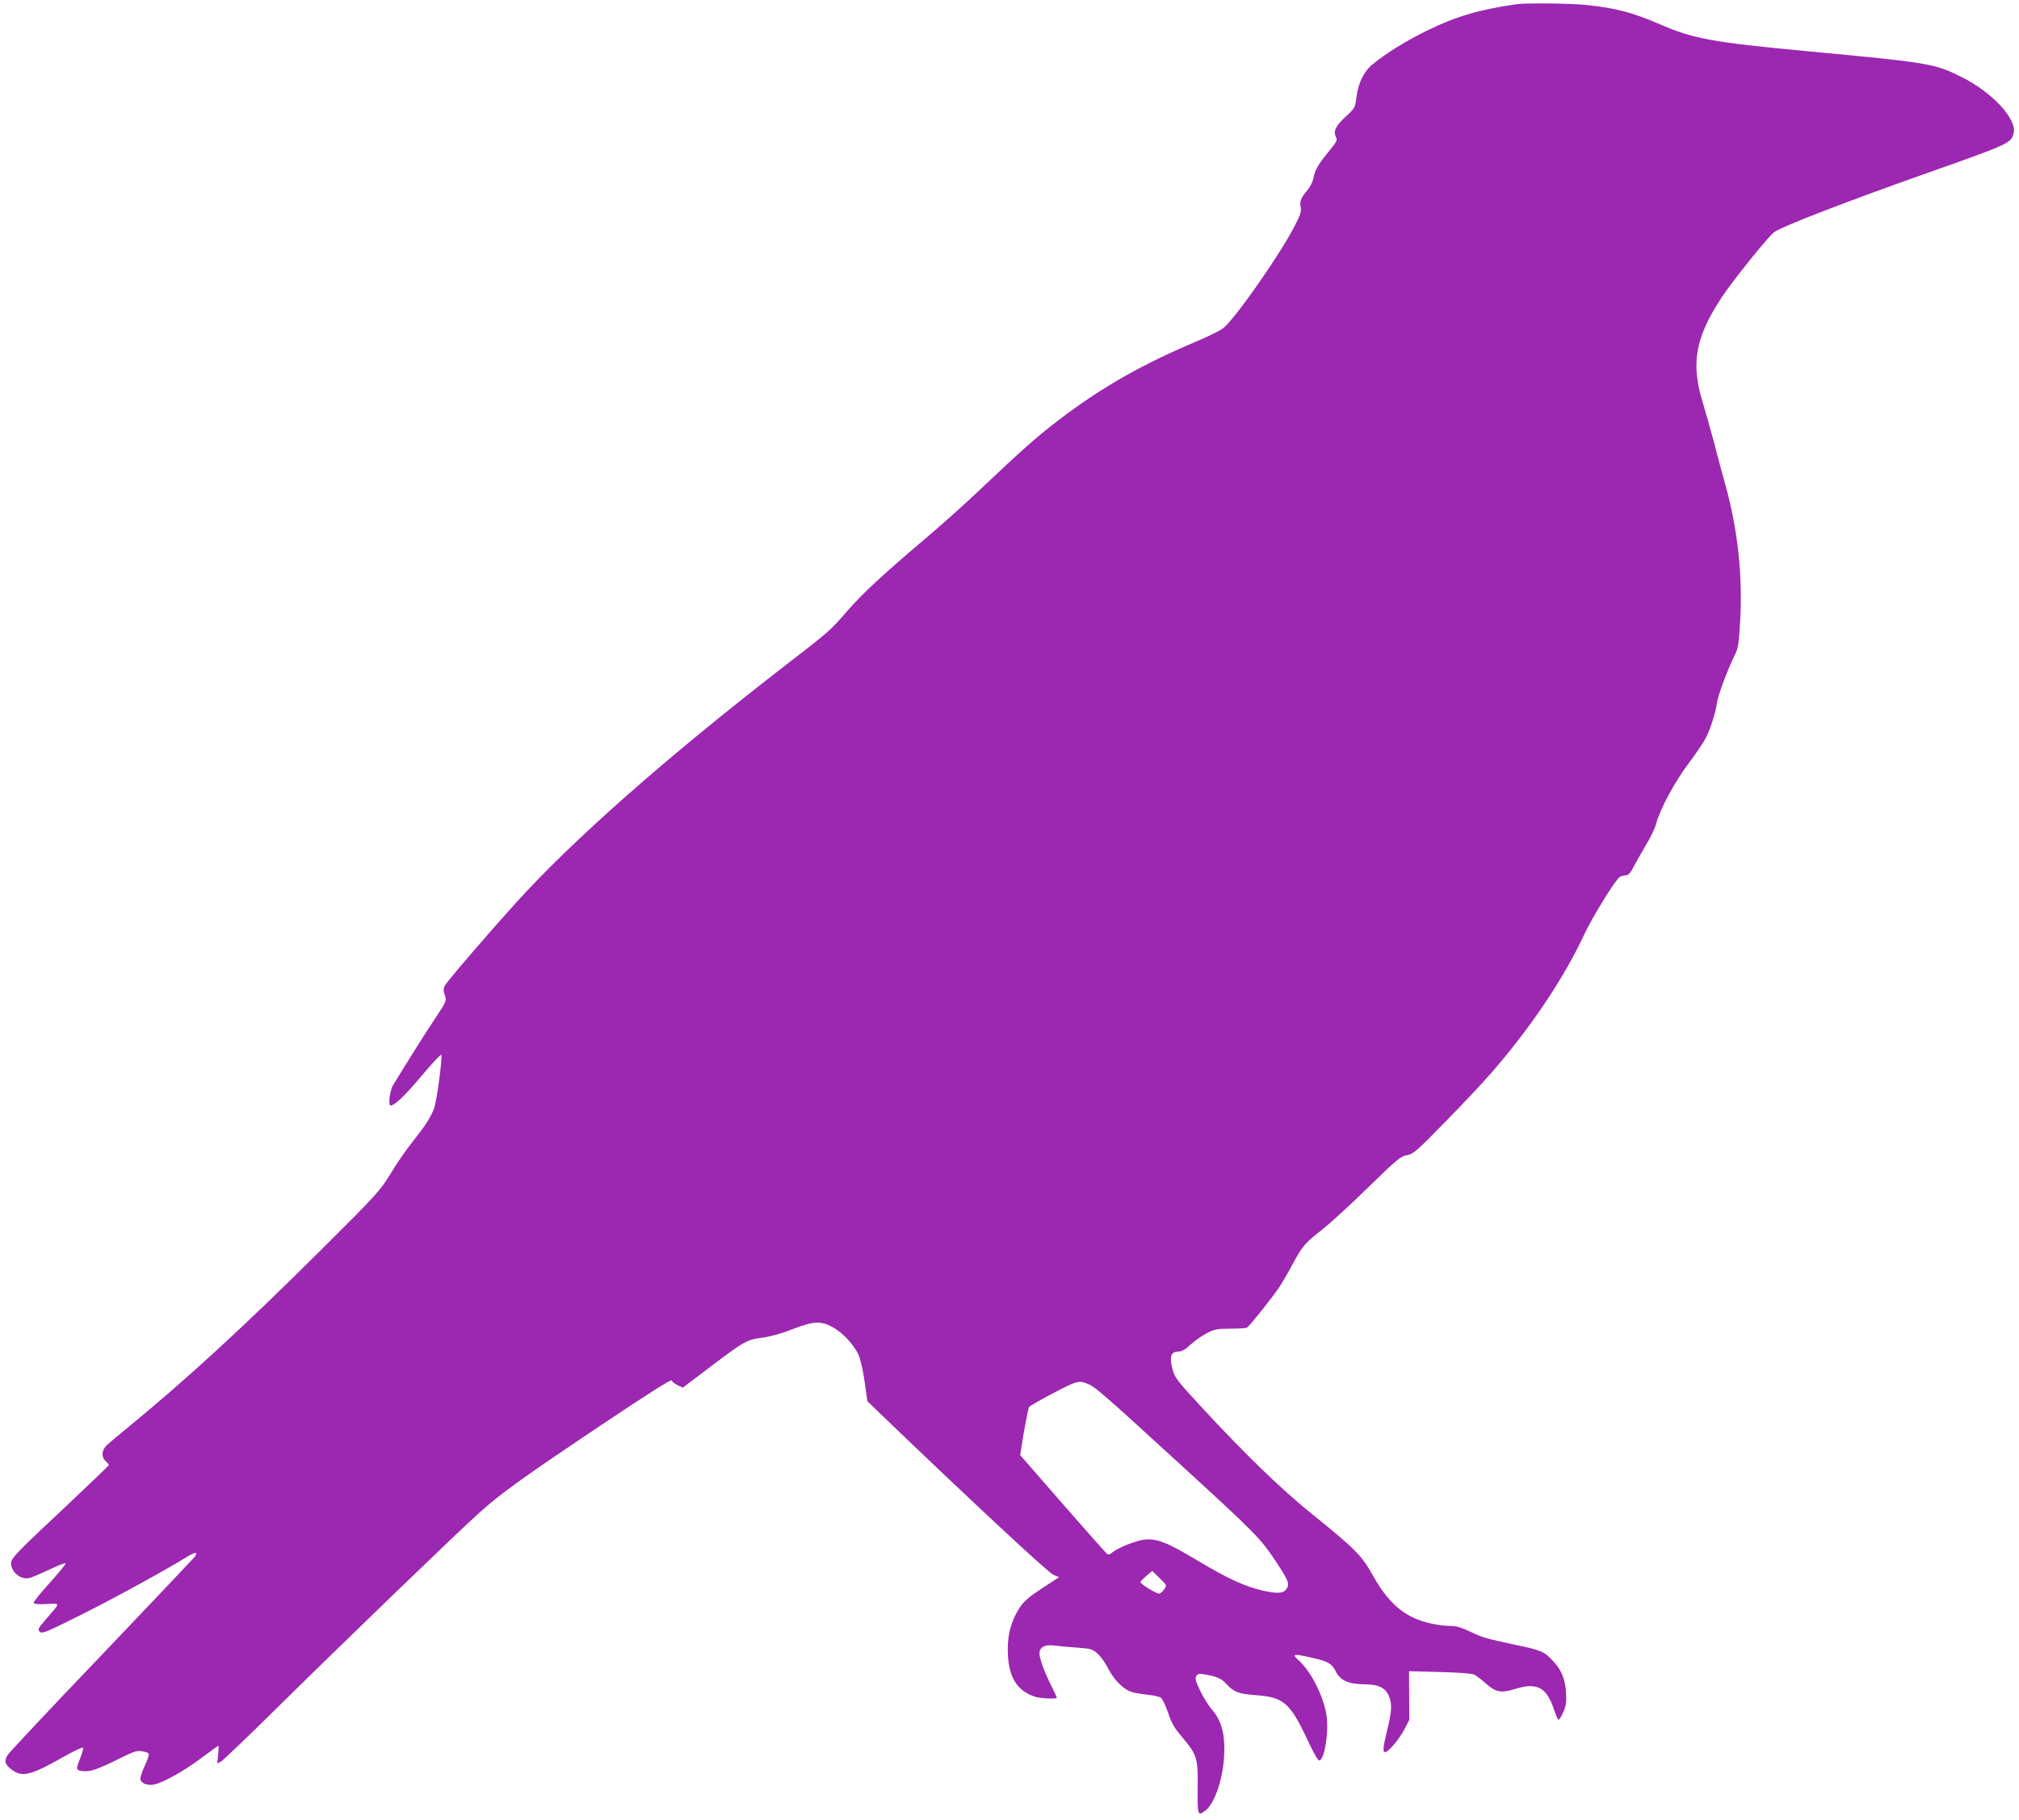
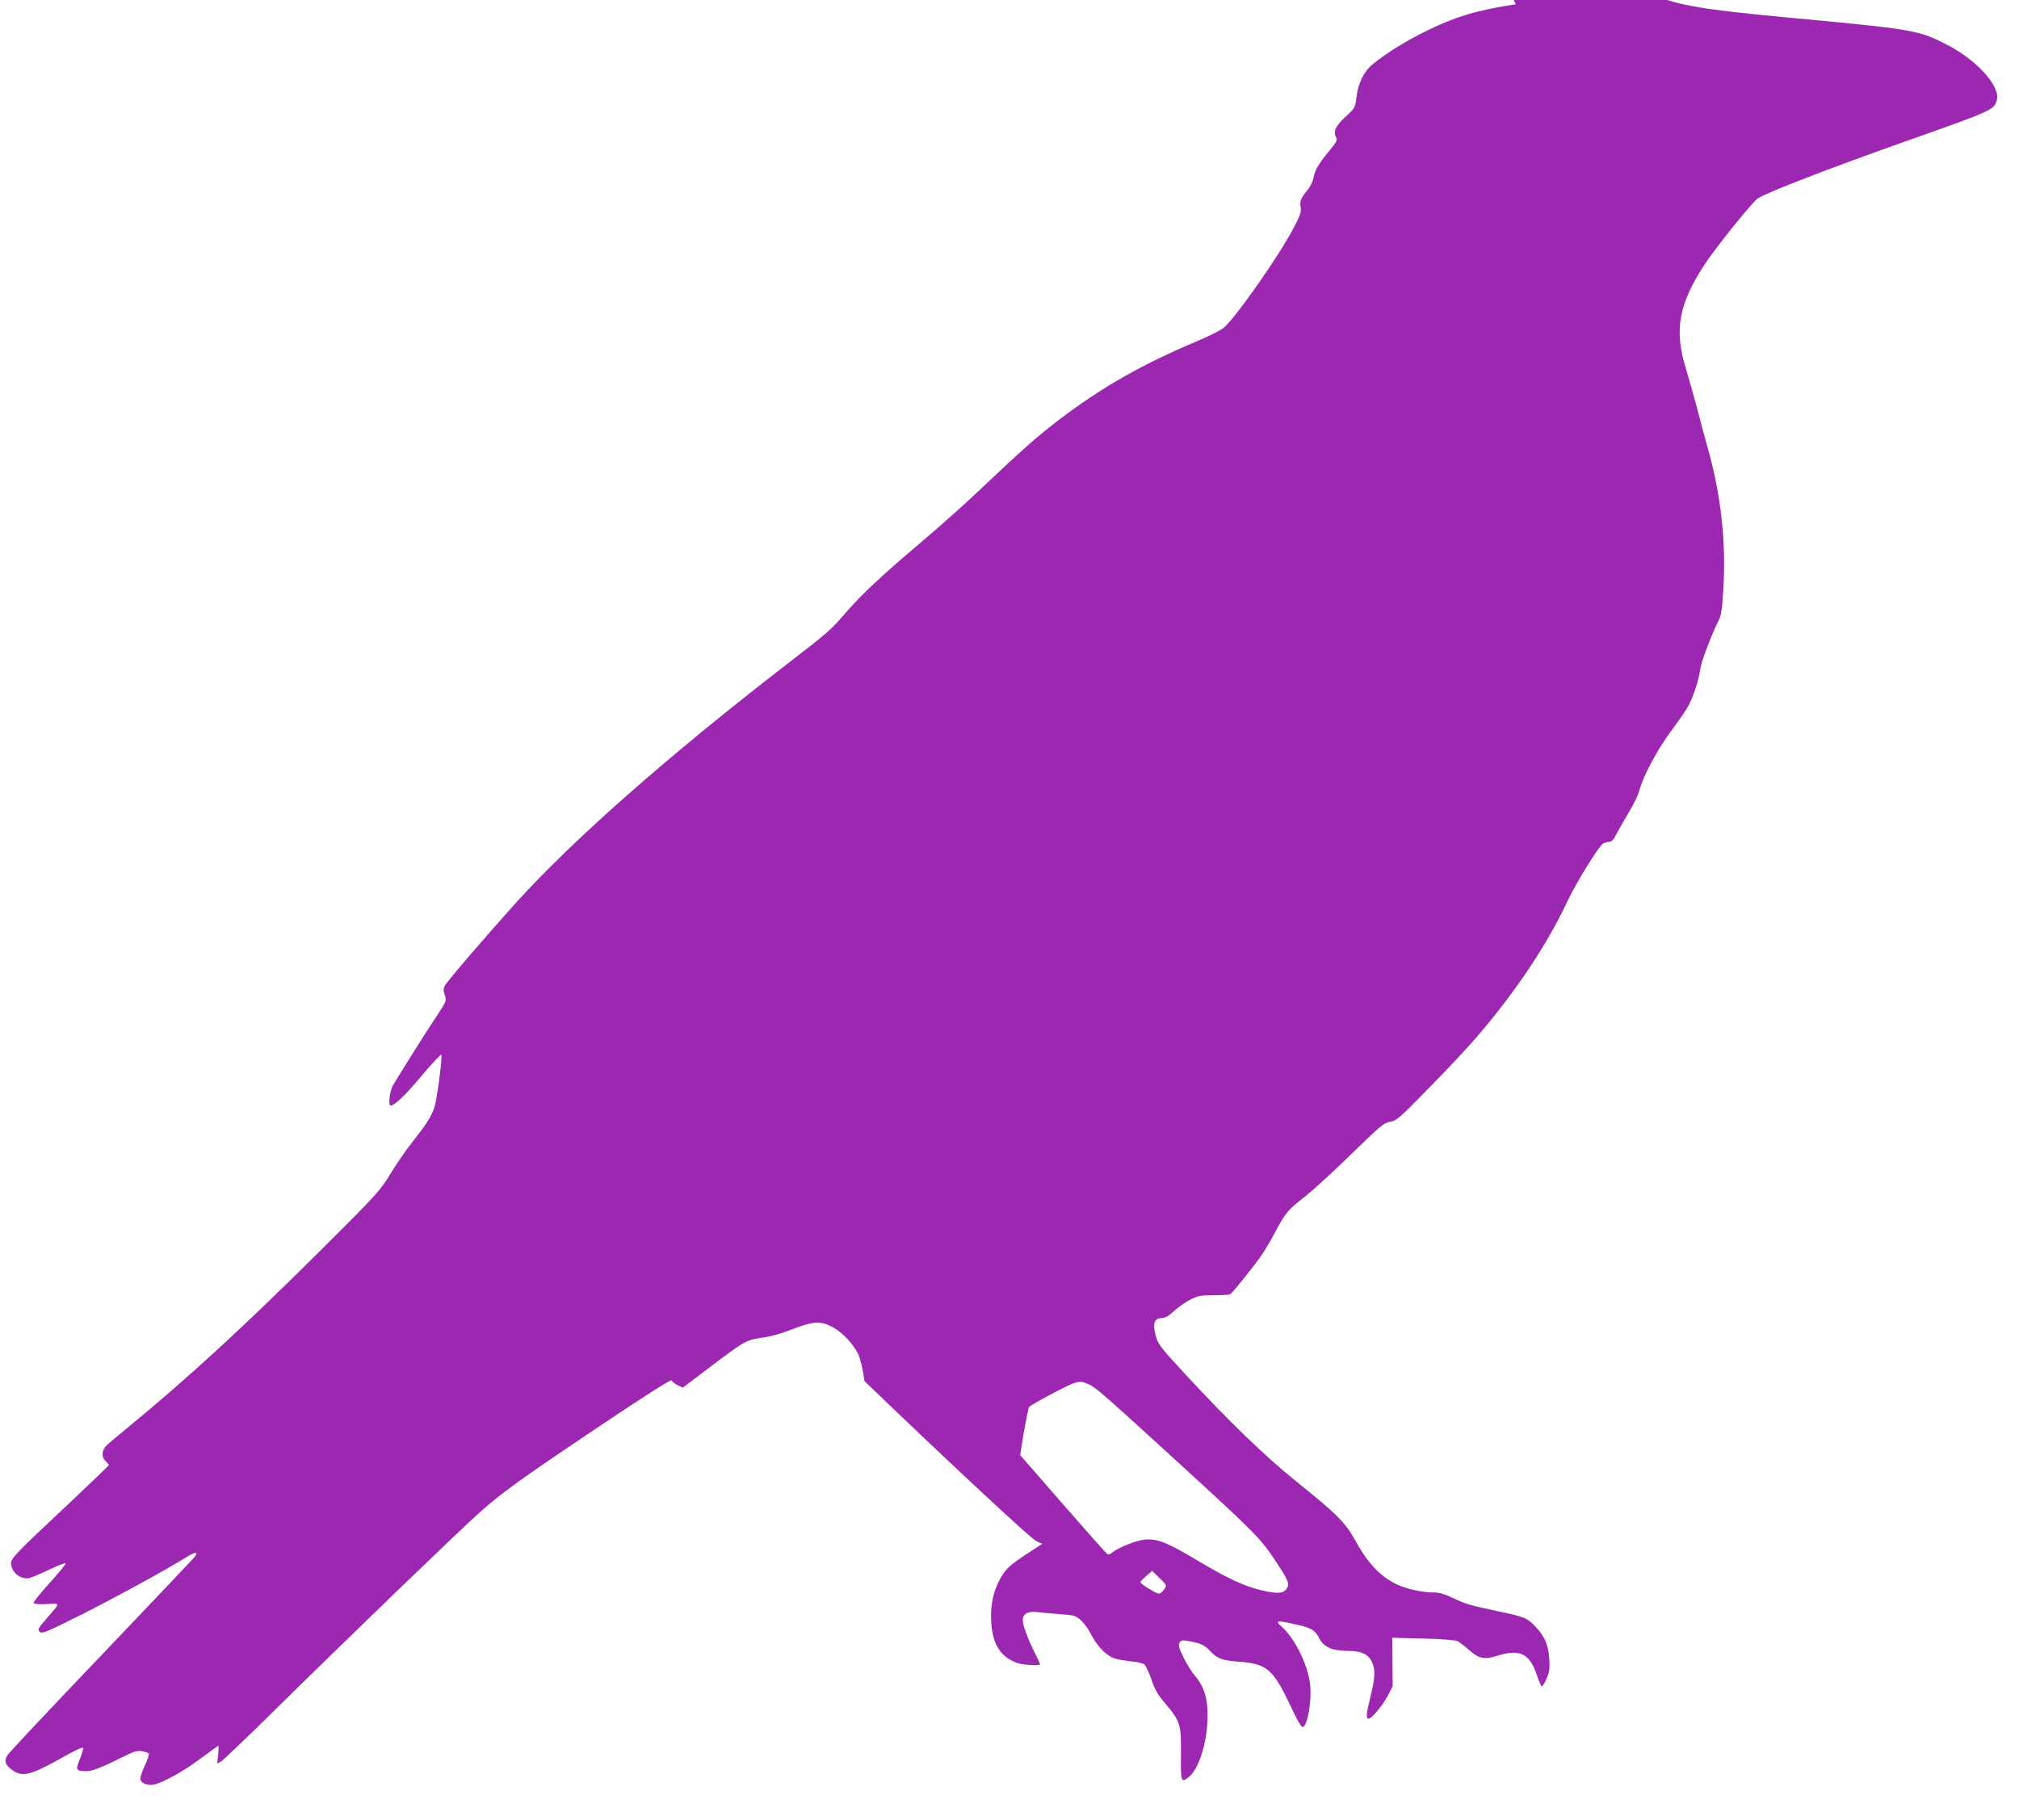
<svg xmlns="http://www.w3.org/2000/svg" version="1.0" width="1280pt" height="1154pt" viewBox="0 0 1280 1154" preserveAspectRatio="xMidYMid meet">
  <g transform="translate(0,1154) scale(0.1,-0.1)" fill="#9c27b0" stroke="none">
-     <path d="M9610 11513 c-240 -36 -379 -77 -565 -168 -127 -62 -257 -142 -342 -212 -55 -44 -92 -118 -103 -207 -9 -69 -9 -71 -69 -126 -64 -58 -80 -94 -61 -130 10 -19 5 -29 -48 -93 -67 -82 -86 -116 -96 -170 -4 -20 -20 -52 -35 -70 -42 -49 -53 -73 -45 -112 5 -28 -2 -49 -43 -127 -95 -183 -386 -597 -451 -641 -21 -15 -91 -50 -155 -77 -357 -150 -608 -293 -882 -501 -132 -100 -230 -186 -514 -455 -87 -83 -243 -222 -345 -308 -258 -219 -387 -338 -486 -452 -111 -127 -105 -122 -400 -350 -747 -578 -1345 -1106 -1704 -1504 -184 -204 -431 -492 -445 -519 -11 -19 -11 -31 -1 -61 12 -36 11 -38 -57 -141 -59 -88 -193 -301 -271 -430 -21 -34 -32 -129 -16 -129 26 0 91 62 196 187 67 80 124 141 126 135 7 -23 -29 -296 -46 -340 -23 -60 -52 -105 -138 -214 -38 -47 -100 -137 -138 -200 -66 -108 -83 -128 -435 -478 -490 -488 -852 -821 -1231 -1132 -58 -47 -117 -97 -132 -111 -34 -31 -37 -76 -8 -102 11 -10 20 -21 20 -25 0 -3 -121 -119 -268 -258 -307 -287 -352 -333 -352 -362 0 -59 61 -109 117 -96 16 4 72 28 125 53 54 26 101 44 104 40 3 -3 -42 -59 -100 -123 -59 -65 -105 -122 -103 -128 3 -7 33 -10 83 -7 90 4 90 13 -5 -97 -49 -57 -53 -64 -39 -79 15 -14 38 -4 265 109 224 113 538 285 668 366 55 34 75 33 47 -3 -11 -13 -277 -293 -591 -623 -315 -329 -582 -613 -593 -631 -25 -39 -16 -63 36 -99 61 -42 121 -25 326 92 68 38 116 60 118 53 1 -7 -9 -39 -22 -72 -28 -67 -24 -75 36 -76 38 -2 101 22 229 87 75 37 99 45 127 40 20 -3 39 -9 44 -14 5 -5 -4 -36 -22 -73 -16 -35 -30 -74 -30 -87 0 -28 42 -46 85 -38 58 12 192 86 298 166 59 44 109 80 111 80 3 0 2 -25 -1 -56 l-6 -56 24 12 c13 8 173 160 354 339 414 409 1160 1129 1283 1238 137 124 280 226 771 555 285 191 447 294 449 285 2 -7 18 -21 37 -30 l34 -16 161 122 c231 175 244 182 343 195 53 7 122 26 192 54 133 51 179 54 255 12 61 -33 129 -106 161 -170 13 -28 29 -94 40 -172 l18 -127 88 -85 c544 -523 1058 -1002 1090 -1015 l37 -16 -107 -70 c-84 -55 -115 -82 -142 -122 -51 -78 -76 -164 -76 -263 0 -169 52 -262 170 -302 34 -12 141 -17 141 -7 0 3 -16 38 -36 78 -42 83 -74 170 -74 202 0 40 33 58 92 51 29 -4 87 -9 128 -12 41 -3 85 -7 97 -10 38 -7 82 -53 119 -125 41 -77 99 -134 153 -149 20 -6 65 -13 101 -17 36 -3 73 -12 82 -20 9 -9 29 -51 44 -95 21 -63 39 -95 87 -151 97 -116 102 -133 100 -324 -2 -177 0 -182 51 -142 54 43 103 180 115 321 12 150 -11 244 -78 321 -18 20 -50 71 -71 114 -30 62 -35 81 -26 95 8 14 19 17 46 12 83 -14 112 -26 143 -60 48 -53 79 -65 191 -73 173 -13 214 -48 321 -275 46 -98 72 -143 81 -139 32 12 59 180 44 284 -17 120 -99 283 -179 353 -46 41 -31 42 109 9 82 -19 105 -34 130 -84 29 -56 81 -78 180 -79 89 0 133 -22 156 -75 20 -49 18 -95 -11 -213 -28 -115 -30 -142 -13 -142 20 0 87 80 121 143 l32 62 -1 154 -1 154 197 -5 c121 -3 205 -10 218 -17 12 -7 45 -32 72 -56 62 -55 96 -62 180 -36 142 45 204 14 250 -124 12 -36 25 -67 30 -70 4 -2 18 19 30 47 19 43 22 65 18 128 -5 86 -30 144 -87 203 -51 55 -73 64 -233 97 -190 41 -206 45 -290 85 -49 24 -87 35 -117 35 -77 0 -174 21 -240 52 -102 48 -183 133 -260 273 -68 122 -113 167 -391 391 -185 149 -420 377 -682 660 -175 189 -184 201 -199 270 -15 65 -2 94 42 94 21 0 43 12 77 44 26 24 72 56 102 72 49 25 65 29 150 29 52 0 100 3 106 7 17 11 157 186 202 253 22 33 62 101 88 151 60 112 77 132 185 216 47 37 178 156 290 266 187 182 208 200 248 207 41 7 59 22 246 214 112 113 247 258 302 322 245 284 448 588 575 860 54 116 202 355 228 369 10 5 28 10 39 10 15 0 28 15 47 53 15 28 50 90 78 137 29 47 58 108 65 135 23 90 117 266 207 385 47 63 96 135 108 160 30 58 63 162 71 223 6 48 72 222 115 307 19 37 24 70 32 210 17 289 -15 582 -93 864 -22 78 -55 202 -74 276 -20 74 -52 189 -72 255 -74 243 -44 407 122 659 69 105 298 390 334 415 51 36 452 191 958 370 533 188 543 193 559 256 22 90 -135 260 -331 357 -170 85 -205 91 -975 163 -605 57 -724 79 -934 170 -178 77 -287 105 -475 124 -96 10 -385 13 -441 4z m-2705 -8752 c42 -19 104 -73 565 -495 494 -452 522 -481 622 -632 78 -119 85 -137 64 -169 -20 -30 -58 -32 -154 -10 -114 27 -215 74 -402 185 -202 121 -264 146 -347 137 -54 -6 -172 -54 -205 -84 -9 -8 -22 -12 -27 -8 -6 3 -133 146 -282 317 l-271 311 6 41 c16 106 44 255 50 264 8 13 248 141 285 152 40 12 52 11 96 -9z m477 -1297 c-9 -13 -23 -26 -31 -29 -14 -5 -121 60 -121 74 0 3 17 20 37 38 l38 32 47 -46 c46 -45 46 -46 30 -69z" />
+     <path d="M9610 11513 c-240 -36 -379 -77 -565 -168 -127 -62 -257 -142 -342 -212 -55 -44 -92 -118 -103 -207 -9 -69 -9 -71 -69 -126 -64 -58 -80 -94 -61 -130 10 -19 5 -29 -48 -93 -67 -82 -86 -116 -96 -170 -4 -20 -20 -52 -35 -70 -42 -49 -53 -73 -45 -112 5 -28 -2 -49 -43 -127 -95 -183 -386 -597 -451 -641 -21 -15 -91 -50 -155 -77 -357 -150 -608 -293 -882 -501 -132 -100 -230 -186 -514 -455 -87 -83 -243 -222 -345 -308 -258 -219 -387 -338 -486 -452 -111 -127 -105 -122 -400 -350 -747 -578 -1345 -1106 -1704 -1504 -184 -204 -431 -492 -445 -519 -11 -19 -11 -31 -1 -61 12 -36 11 -38 -57 -141 -59 -88 -193 -301 -271 -430 -21 -34 -32 -129 -16 -129 26 0 91 62 196 187 67 80 124 141 126 135 7 -23 -29 -296 -46 -340 -23 -60 -52 -105 -138 -214 -38 -47 -100 -137 -138 -200 -66 -108 -83 -128 -435 -478 -490 -488 -852 -821 -1231 -1132 -58 -47 -117 -97 -132 -111 -34 -31 -37 -76 -8 -102 11 -10 20 -21 20 -25 0 -3 -121 -119 -268 -258 -307 -287 -352 -333 -352 -362 0 -59 61 -109 117 -96 16 4 72 28 125 53 54 26 101 44 104 40 3 -3 -42 -59 -100 -123 -59 -65 -105 -122 -103 -128 3 -7 33 -10 83 -7 90 4 90 13 -5 -97 -49 -57 -53 -64 -39 -79 15 -14 38 -4 265 109 224 113 538 285 668 366 55 34 75 33 47 -3 -11 -13 -277 -293 -591 -623 -315 -329 -582 -613 -593 -631 -25 -39 -16 -63 36 -99 61 -42 121 -25 326 92 68 38 116 60 118 53 1 -7 -9 -39 -22 -72 -28 -67 -24 -75 36 -76 38 -2 101 22 229 87 75 37 99 45 127 40 20 -3 39 -9 44 -14 5 -5 -4 -36 -22 -73 -16 -35 -30 -74 -30 -87 0 -28 42 -46 85 -38 58 12 192 86 298 166 59 44 109 80 111 80 3 0 2 -25 -1 -56 l-6 -56 24 12 c13 8 173 160 354 339 414 409 1160 1129 1283 1238 137 124 280 226 771 555 285 191 447 294 449 285 2 -7 18 -21 37 -30 l34 -16 161 122 c231 175 244 182 343 195 53 7 122 26 192 54 133 51 179 54 255 12 61 -33 129 -106 161 -170 13 -28 29 -94 40 -172 c544 -523 1058 -1002 1090 -1015 l37 -16 -107 -70 c-84 -55 -115 -82 -142 -122 -51 -78 -76 -164 -76 -263 0 -169 52 -262 170 -302 34 -12 141 -17 141 -7 0 3 -16 38 -36 78 -42 83 -74 170 -74 202 0 40 33 58 92 51 29 -4 87 -9 128 -12 41 -3 85 -7 97 -10 38 -7 82 -53 119 -125 41 -77 99 -134 153 -149 20 -6 65 -13 101 -17 36 -3 73 -12 82 -20 9 -9 29 -51 44 -95 21 -63 39 -95 87 -151 97 -116 102 -133 100 -324 -2 -177 0 -182 51 -142 54 43 103 180 115 321 12 150 -11 244 -78 321 -18 20 -50 71 -71 114 -30 62 -35 81 -26 95 8 14 19 17 46 12 83 -14 112 -26 143 -60 48 -53 79 -65 191 -73 173 -13 214 -48 321 -275 46 -98 72 -143 81 -139 32 12 59 180 44 284 -17 120 -99 283 -179 353 -46 41 -31 42 109 9 82 -19 105 -34 130 -84 29 -56 81 -78 180 -79 89 0 133 -22 156 -75 20 -49 18 -95 -11 -213 -28 -115 -30 -142 -13 -142 20 0 87 80 121 143 l32 62 -1 154 -1 154 197 -5 c121 -3 205 -10 218 -17 12 -7 45 -32 72 -56 62 -55 96 -62 180 -36 142 45 204 14 250 -124 12 -36 25 -67 30 -70 4 -2 18 19 30 47 19 43 22 65 18 128 -5 86 -30 144 -87 203 -51 55 -73 64 -233 97 -190 41 -206 45 -290 85 -49 24 -87 35 -117 35 -77 0 -174 21 -240 52 -102 48 -183 133 -260 273 -68 122 -113 167 -391 391 -185 149 -420 377 -682 660 -175 189 -184 201 -199 270 -15 65 -2 94 42 94 21 0 43 12 77 44 26 24 72 56 102 72 49 25 65 29 150 29 52 0 100 3 106 7 17 11 157 186 202 253 22 33 62 101 88 151 60 112 77 132 185 216 47 37 178 156 290 266 187 182 208 200 248 207 41 7 59 22 246 214 112 113 247 258 302 322 245 284 448 588 575 860 54 116 202 355 228 369 10 5 28 10 39 10 15 0 28 15 47 53 15 28 50 90 78 137 29 47 58 108 65 135 23 90 117 266 207 385 47 63 96 135 108 160 30 58 63 162 71 223 6 48 72 222 115 307 19 37 24 70 32 210 17 289 -15 582 -93 864 -22 78 -55 202 -74 276 -20 74 -52 189 -72 255 -74 243 -44 407 122 659 69 105 298 390 334 415 51 36 452 191 958 370 533 188 543 193 559 256 22 90 -135 260 -331 357 -170 85 -205 91 -975 163 -605 57 -724 79 -934 170 -178 77 -287 105 -475 124 -96 10 -385 13 -441 4z m-2705 -8752 c42 -19 104 -73 565 -495 494 -452 522 -481 622 -632 78 -119 85 -137 64 -169 -20 -30 -58 -32 -154 -10 -114 27 -215 74 -402 185 -202 121 -264 146 -347 137 -54 -6 -172 -54 -205 -84 -9 -8 -22 -12 -27 -8 -6 3 -133 146 -282 317 l-271 311 6 41 c16 106 44 255 50 264 8 13 248 141 285 152 40 12 52 11 96 -9z m477 -1297 c-9 -13 -23 -26 -31 -29 -14 -5 -121 60 -121 74 0 3 17 20 37 38 l38 32 47 -46 c46 -45 46 -46 30 -69z" />
  </g>
</svg>